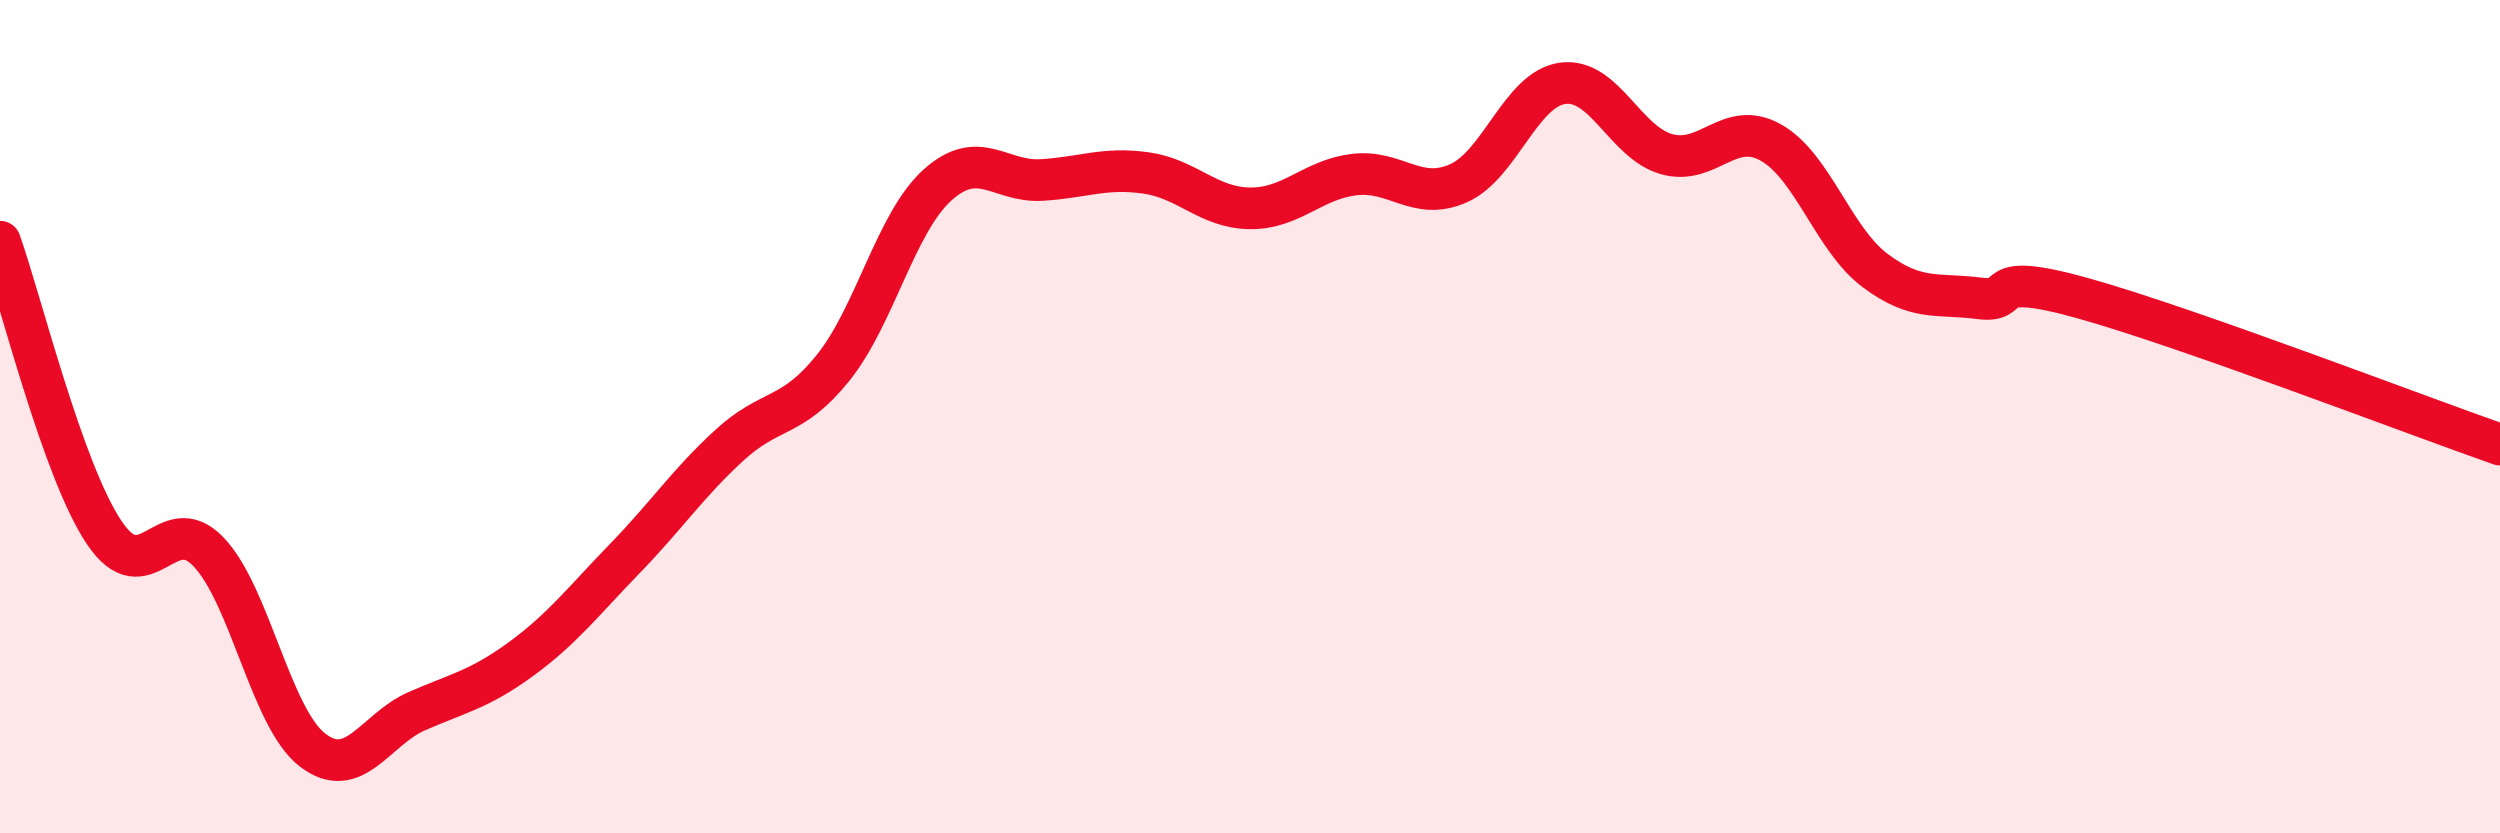
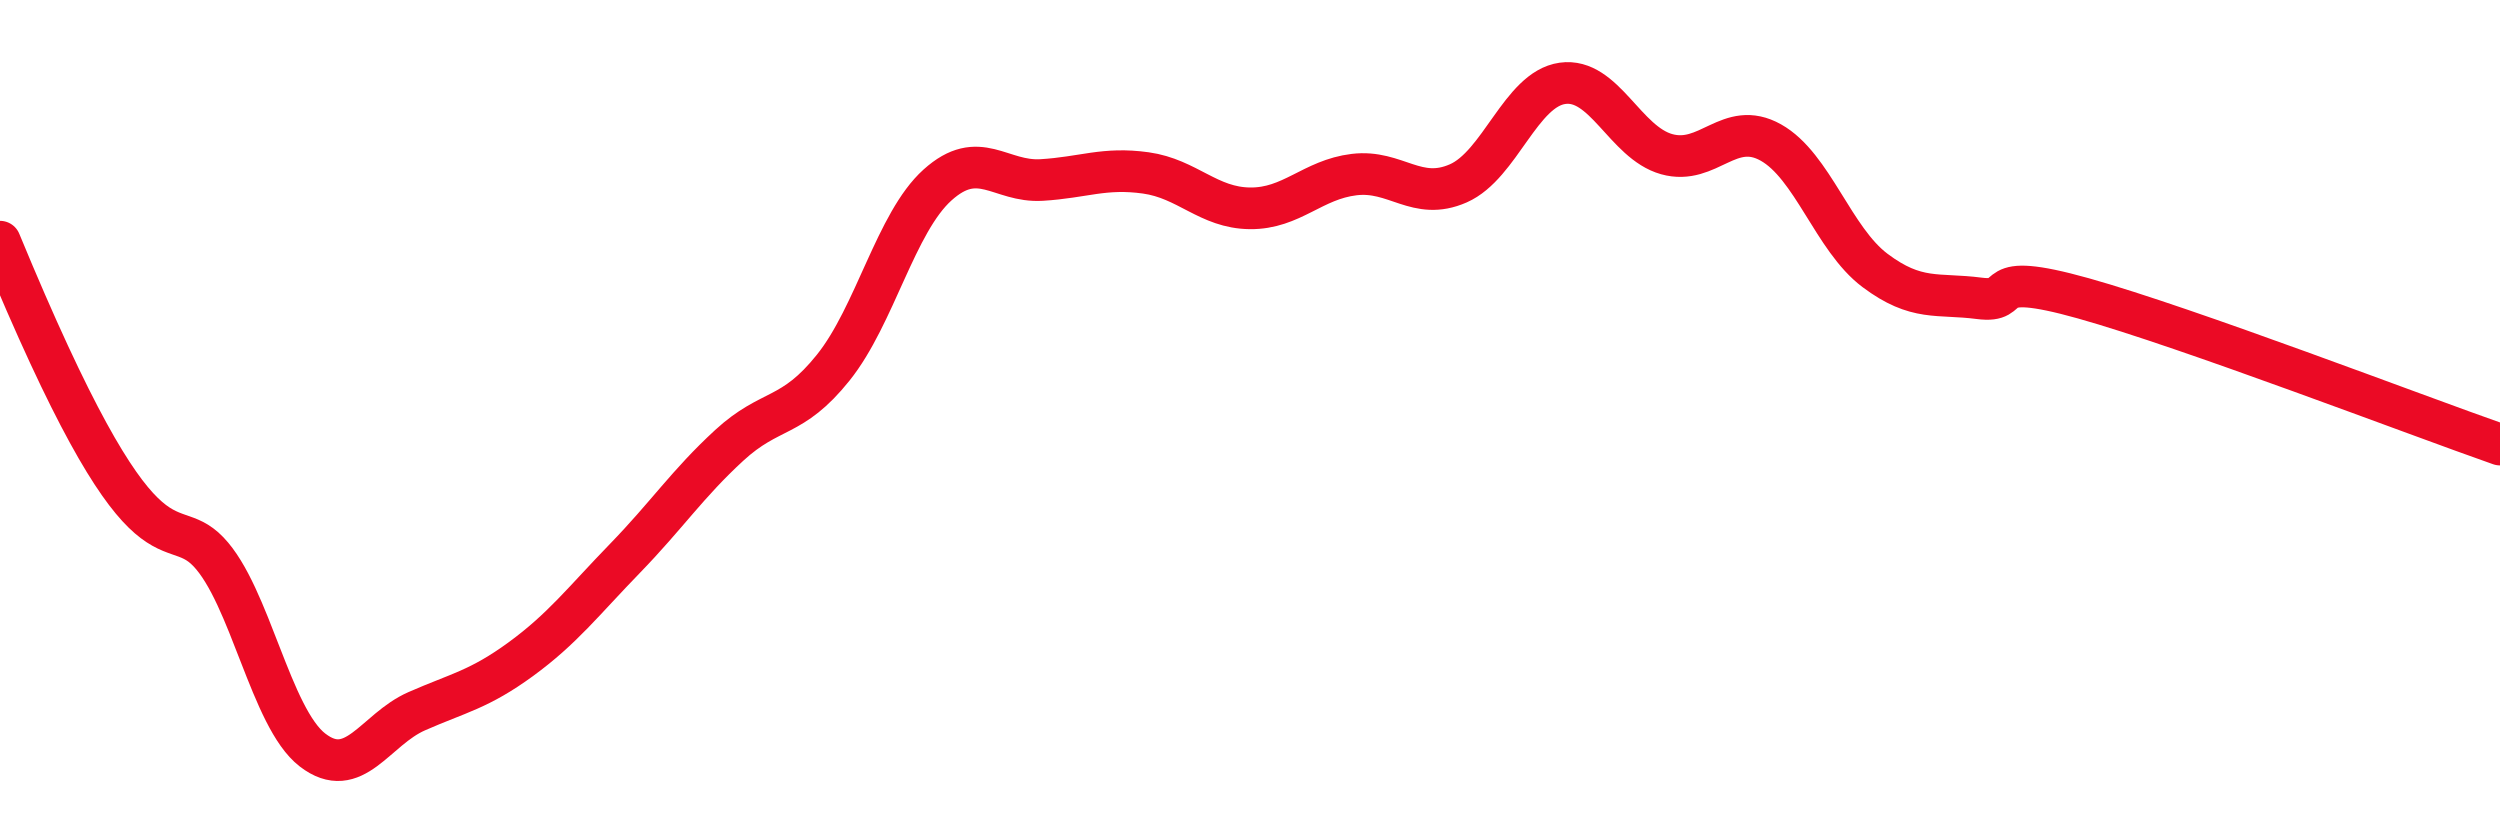
<svg xmlns="http://www.w3.org/2000/svg" width="60" height="20" viewBox="0 0 60 20">
-   <path d="M 0,5.8 C 0.5,7.2 1.5,11.29 2.5,12.78 C 3.5,14.27 4,12.2 5,13.24 C 6,14.28 6.5,17.23 7.5,18 C 8.5,18.77 9,17.51 10,17.07 C 11,16.63 11.5,16.55 12.5,15.82 C 13.5,15.09 14,14.43 15,13.4 C 16,12.37 16.5,11.61 17.5,10.69 C 18.5,9.77 19,10.07 20,8.82 C 21,7.57 21.5,5.34 22.5,4.44 C 23.5,3.54 24,4.38 25,4.32 C 26,4.26 26.5,4.01 27.5,4.15 C 28.5,4.29 29,4.99 30,5 C 31,5.01 31.5,4.31 32.5,4.19 C 33.5,4.07 34,4.84 35,4.4 C 36,3.96 36.5,2.14 37.5,2 C 38.5,1.86 39,3.42 40,3.7 C 41,3.98 41.5,2.86 42.5,3.42 C 43.5,3.98 44,5.74 45,6.49 C 46,7.24 46.5,7.03 47.5,7.16 C 48.5,7.29 47.5,6.46 50,7.16 C 52.5,7.86 58,9.97 60,10.67L60 20L0 20Z" fill="#EB0A25" opacity="0.1" stroke-linecap="round" stroke-linejoin="round" />
-   <path d="M 0,5.8 C 0.5,7.2 1.5,11.29 2.5,12.78 C 3.5,14.27 4,12.2 5,13.24 C 6,14.28 6.5,17.23 7.5,18 C 8.5,18.77 9,17.51 10,17.07 C 11,16.63 11.5,16.55 12.5,15.82 C 13.5,15.09 14,14.43 15,13.4 C 16,12.37 16.5,11.61 17.5,10.69 C 18.5,9.77 19,10.07 20,8.82 C 21,7.57 21.5,5.34 22.5,4.44 C 23.5,3.54 24,4.38 25,4.32 C 26,4.26 26.5,4.01 27.5,4.15 C 28.5,4.29 29,4.99 30,5 C 31,5.01 31.5,4.31 32.5,4.19 C 33.5,4.07 34,4.84 35,4.4 C 36,3.96 36.5,2.14 37.5,2 C 38.5,1.86 39,3.42 40,3.7 C 41,3.98 41.5,2.86 42.5,3.42 C 43.5,3.98 44,5.74 45,6.49 C 46,7.24 46.5,7.03 47.5,7.16 C 48.5,7.29 47.5,6.46 50,7.16 C 52.5,7.86 58,9.97 60,10.67" stroke="#EB0A25" stroke-width="1" fill="none" stroke-linecap="round" stroke-linejoin="round" />
+   <path d="M 0,5.8 C 3.5,14.27 4,12.2 5,13.24 C 6,14.28 6.5,17.23 7.5,18 C 8.5,18.77 9,17.51 10,17.07 C 11,16.63 11.5,16.55 12.5,15.82 C 13.5,15.09 14,14.43 15,13.4 C 16,12.37 16.5,11.61 17.5,10.69 C 18.5,9.77 19,10.07 20,8.82 C 21,7.57 21.5,5.34 22.5,4.44 C 23.5,3.54 24,4.38 25,4.32 C 26,4.26 26.5,4.01 27.5,4.15 C 28.5,4.29 29,4.99 30,5 C 31,5.01 31.5,4.31 32.5,4.19 C 33.5,4.07 34,4.84 35,4.4 C 36,3.96 36.5,2.14 37.5,2 C 38.5,1.86 39,3.42 40,3.7 C 41,3.98 41.5,2.86 42.5,3.42 C 43.5,3.98 44,5.74 45,6.49 C 46,7.24 46.5,7.03 47.5,7.16 C 48.5,7.29 47.5,6.46 50,7.16 C 52.5,7.86 58,9.97 60,10.67" stroke="#EB0A25" stroke-width="1" fill="none" stroke-linecap="round" stroke-linejoin="round" />
</svg>